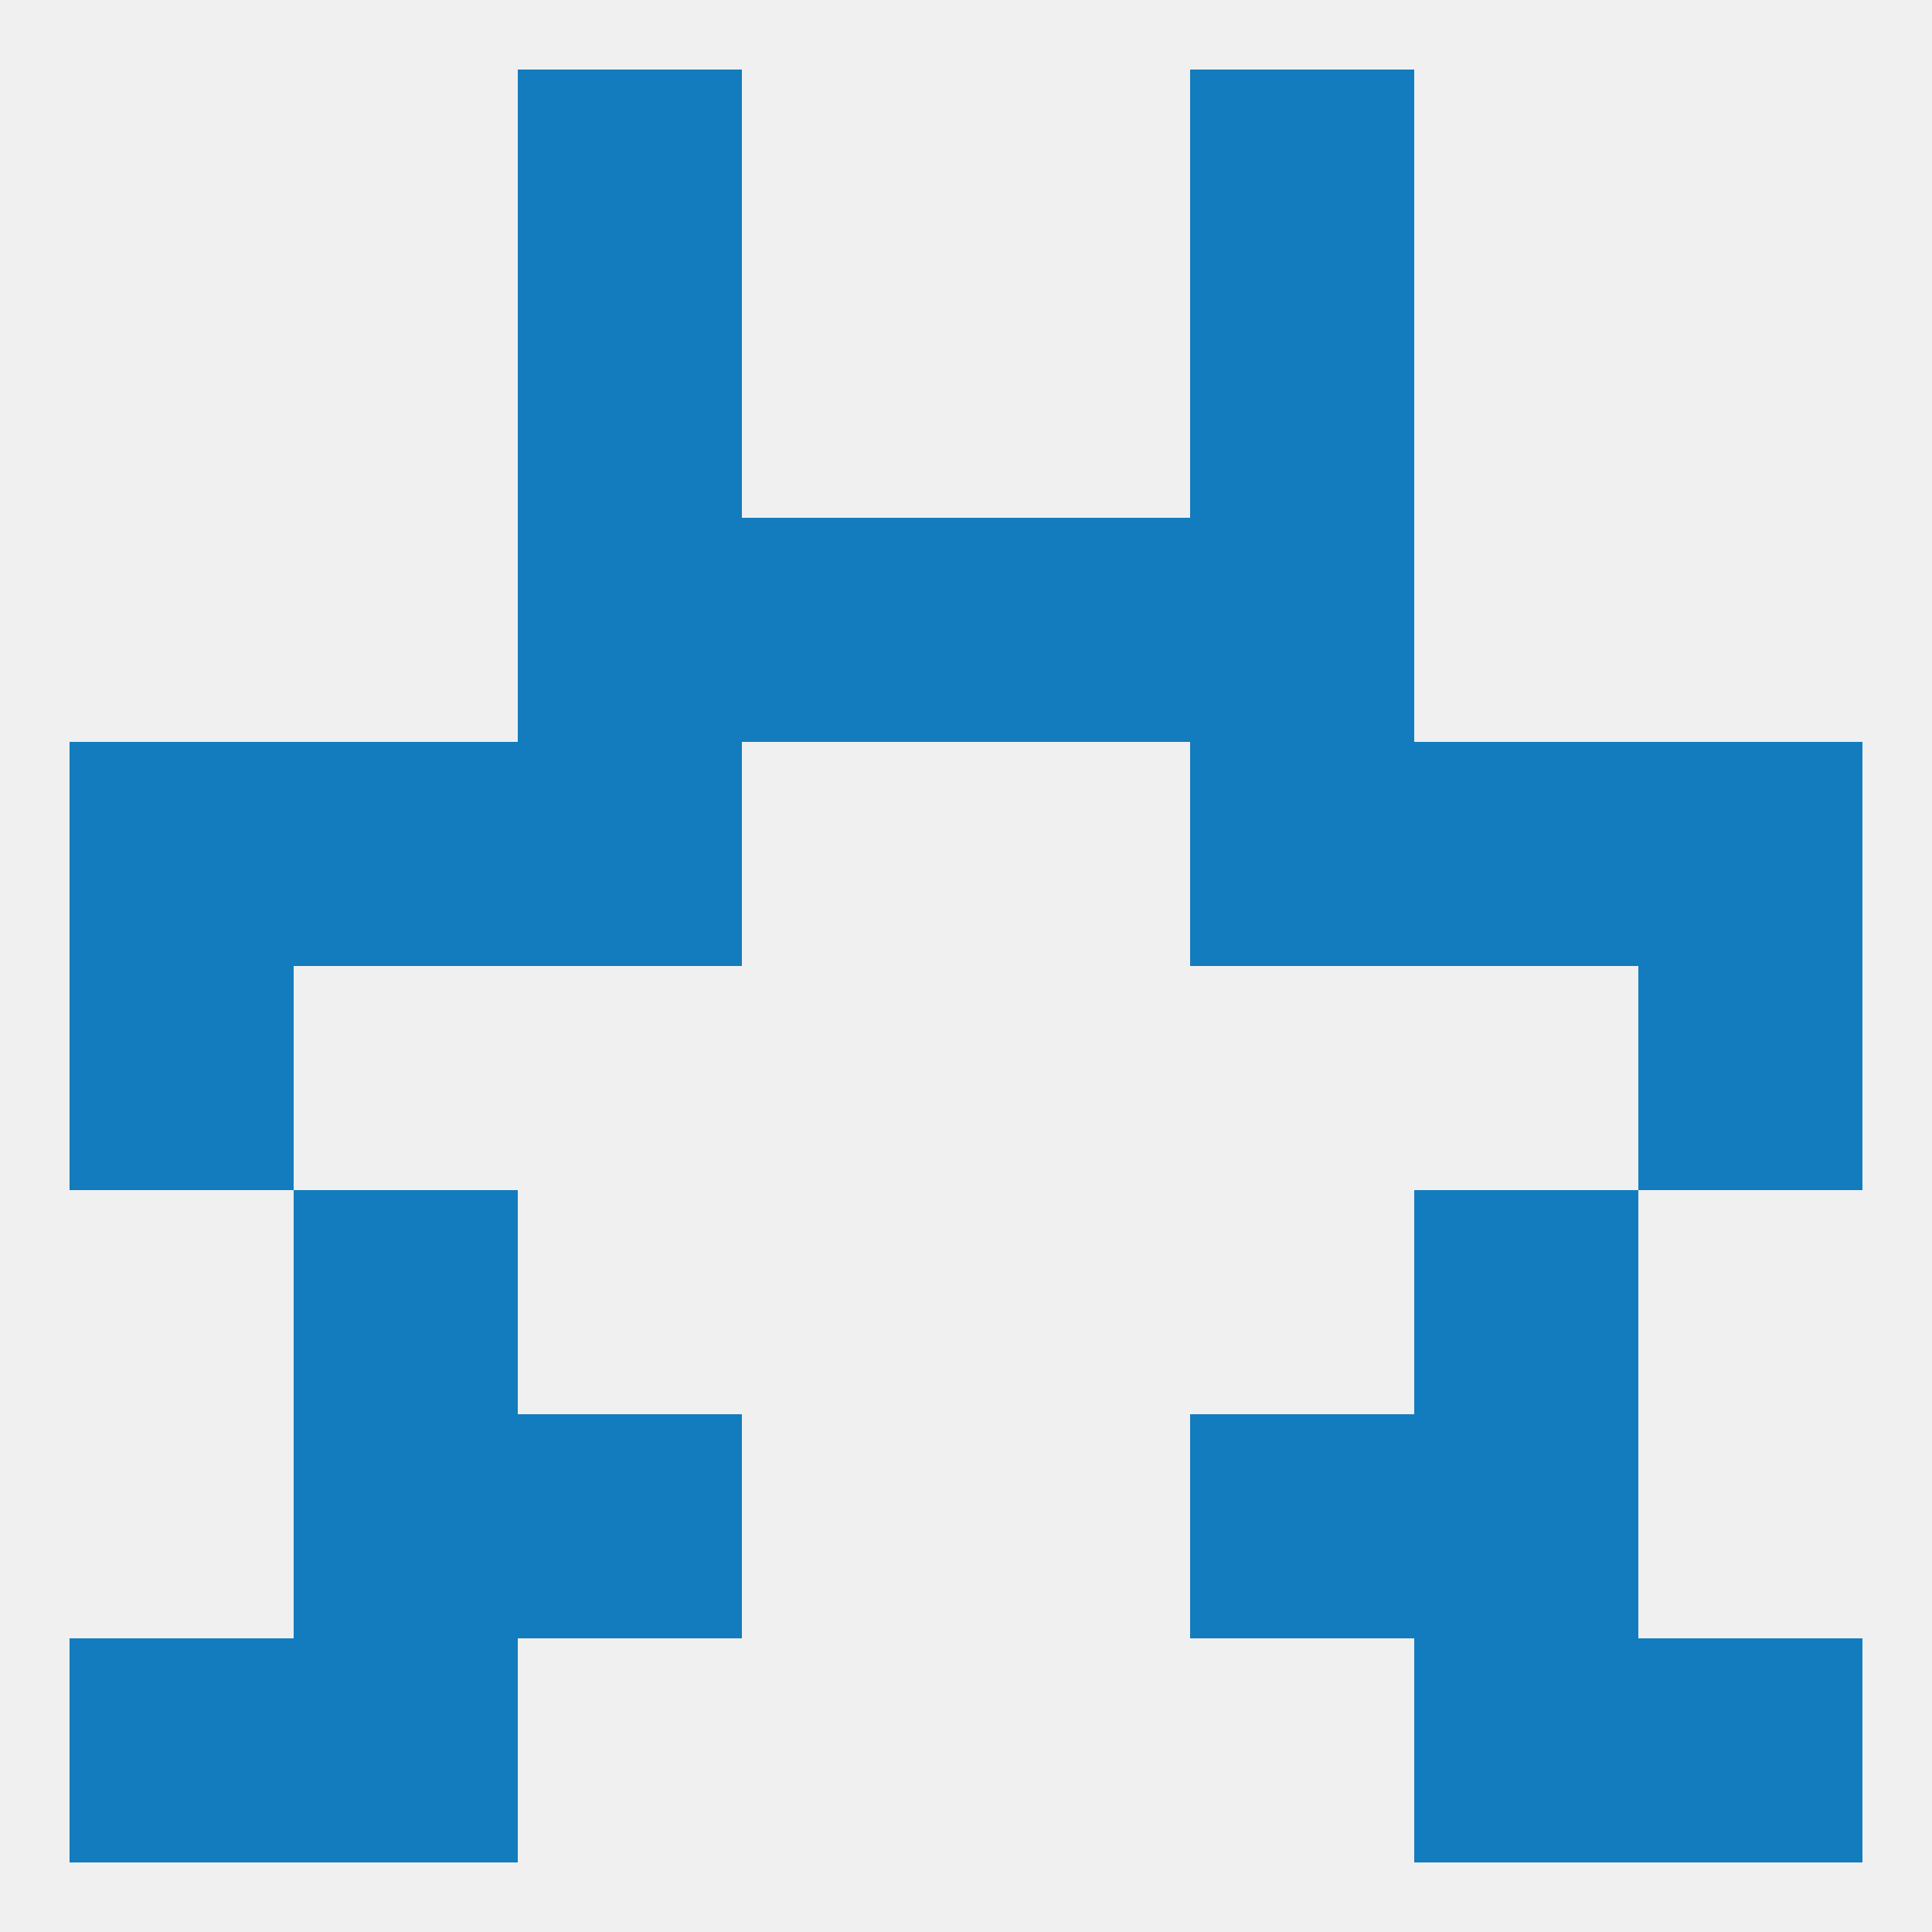
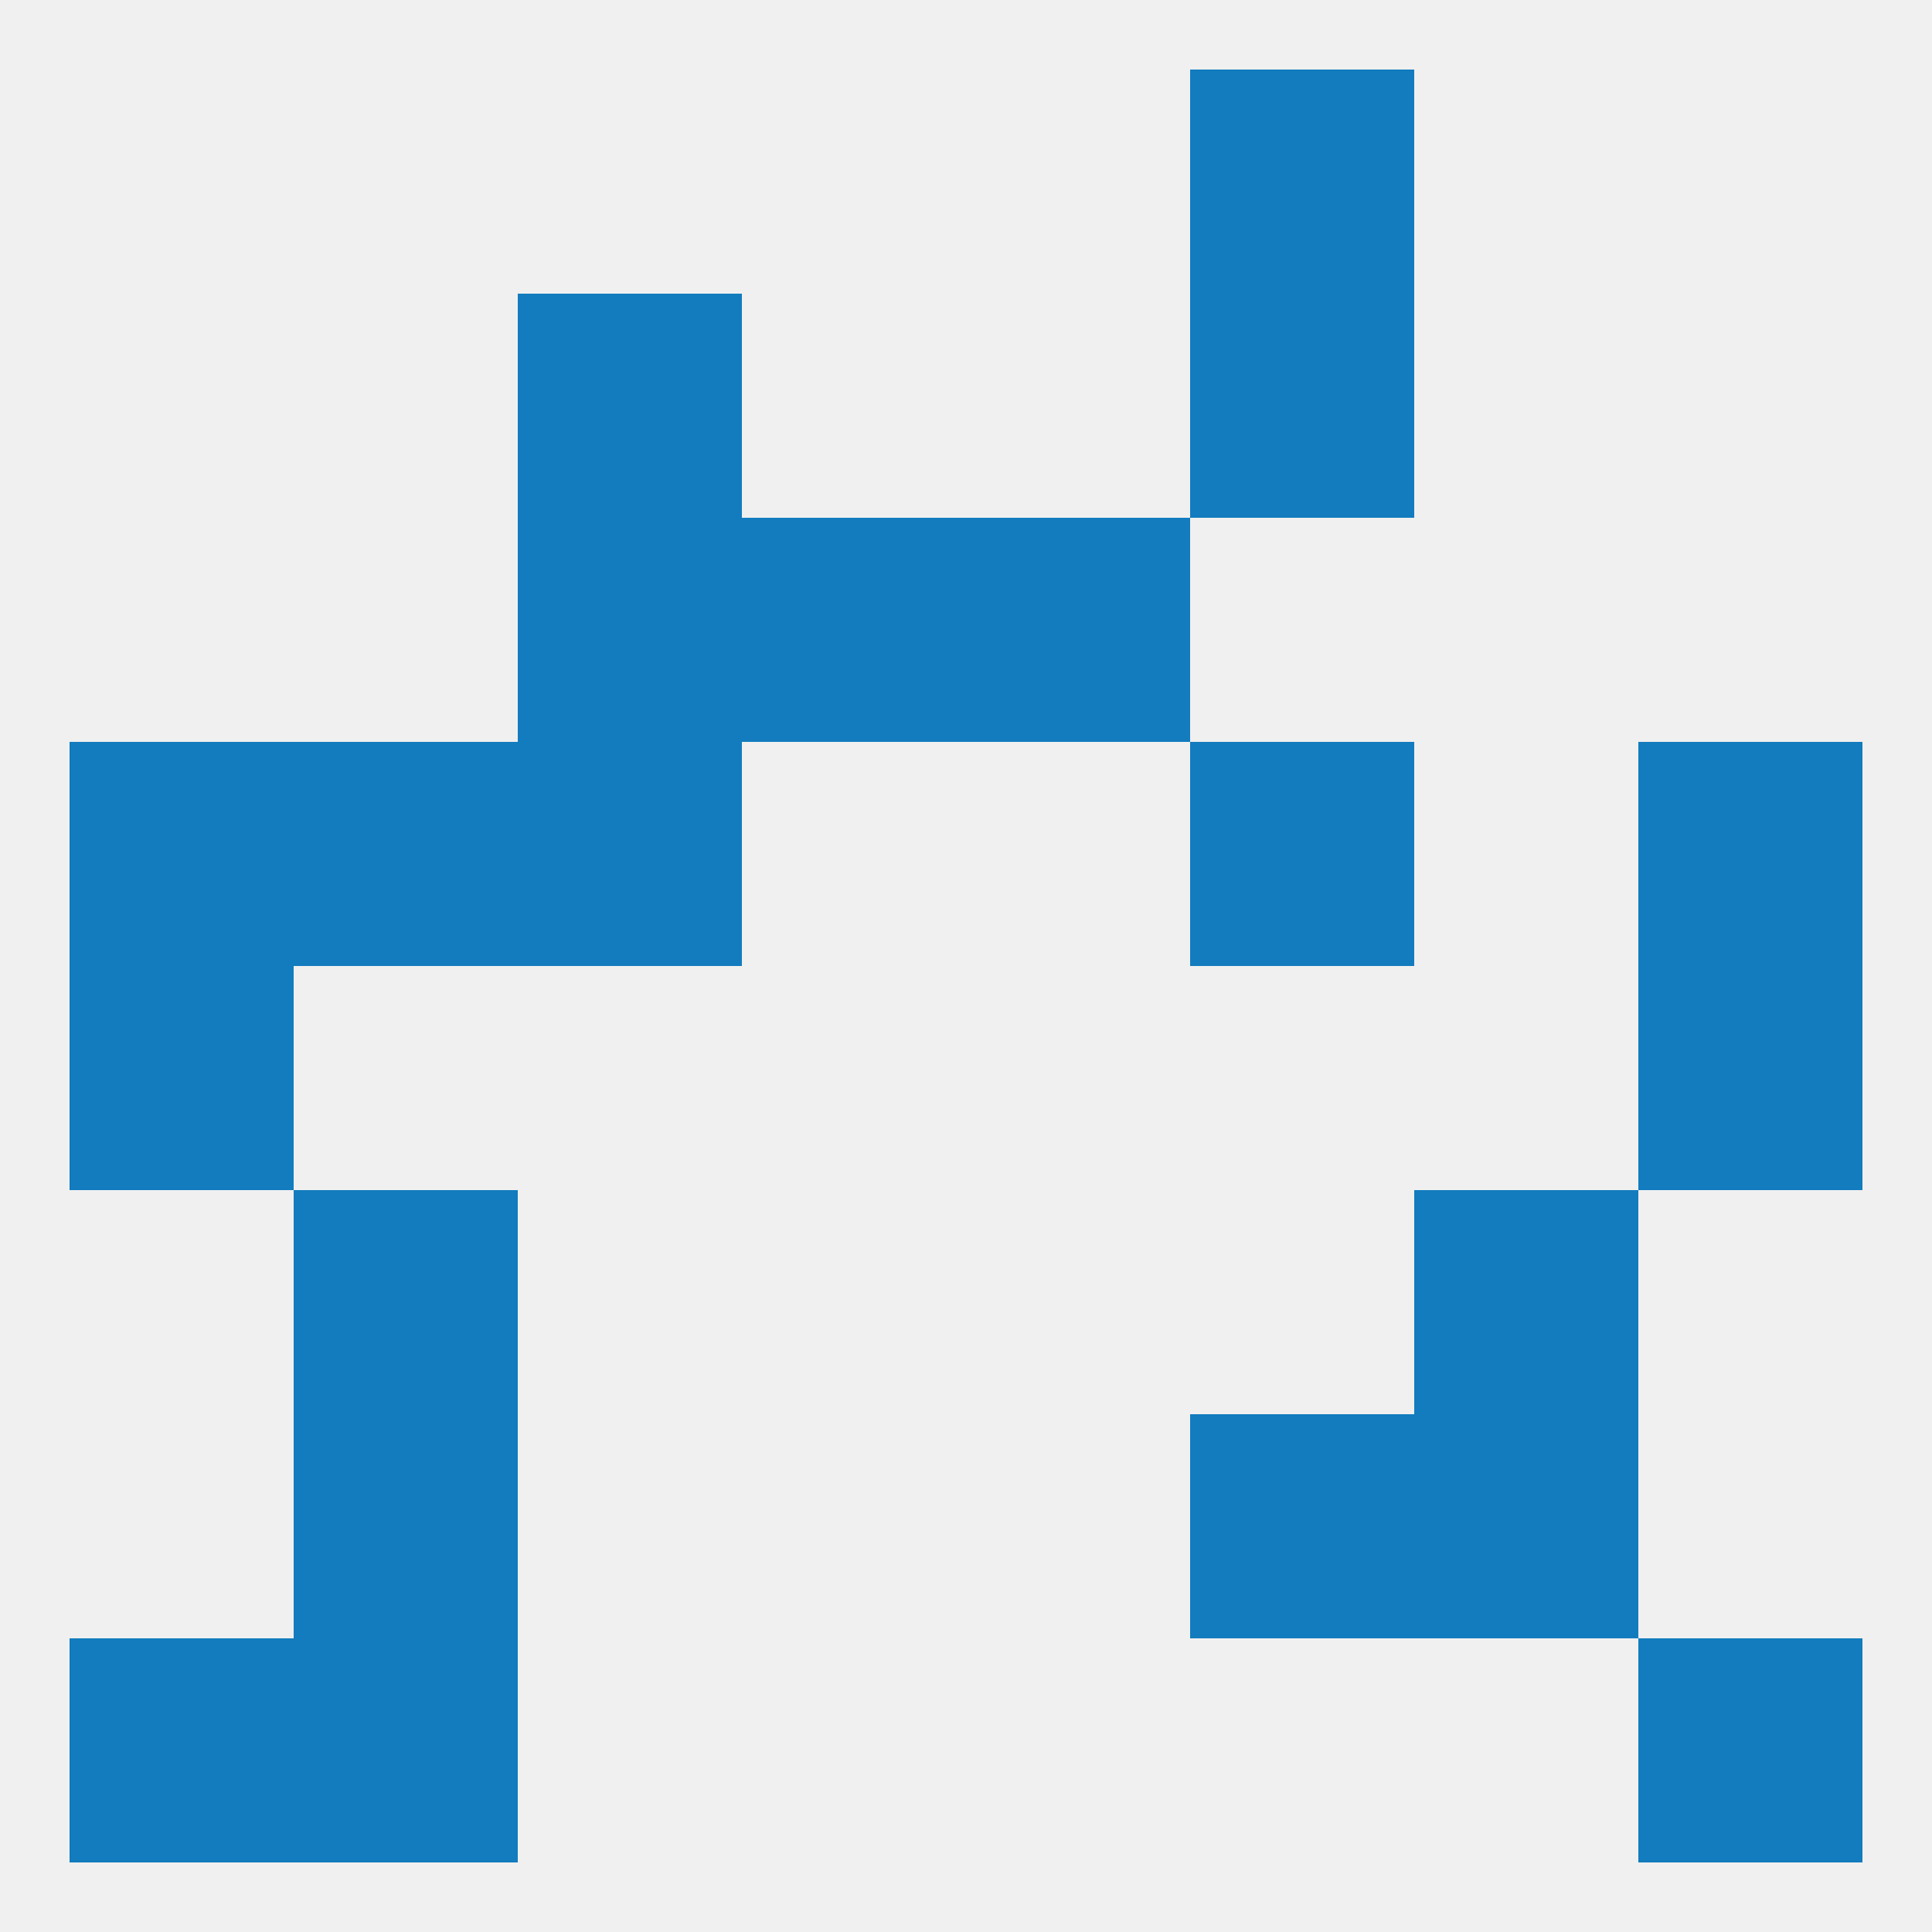
<svg xmlns="http://www.w3.org/2000/svg" version="1.1" baseprofile="full" width="250" height="250" viewBox="0 0 250 250">
  <rect width="100%" height="100%" fill="rgba(240,240,240,255)" />
  <rect x="9" y="125" width="29" height="29" fill="rgba(18,124,190,255)" />
  <rect x="212" y="125" width="29" height="29" fill="rgba(18,124,190,255)" />
  <rect x="38" y="96" width="29" height="29" fill="rgba(18,124,190,255)" />
-   <rect x="183" y="96" width="29" height="29" fill="rgba(18,124,190,255)" />
  <rect x="9" y="96" width="29" height="29" fill="rgba(18,124,190,255)" />
  <rect x="212" y="96" width="29" height="29" fill="rgba(18,124,190,255)" />
  <rect x="67" y="96" width="29" height="29" fill="rgba(18,124,190,255)" />
  <rect x="154" y="96" width="29" height="29" fill="rgba(18,124,190,255)" />
  <rect x="96" y="67" width="29" height="29" fill="rgba(18,124,190,255)" />
  <rect x="125" y="67" width="29" height="29" fill="rgba(18,124,190,255)" />
  <rect x="67" y="67" width="29" height="29" fill="rgba(18,124,190,255)" />
-   <rect x="154" y="67" width="29" height="29" fill="rgba(18,124,190,255)" />
  <rect x="67" y="38" width="29" height="29" fill="rgba(18,124,190,255)" />
  <rect x="154" y="38" width="29" height="29" fill="rgba(18,124,190,255)" />
-   <rect x="67" y="9" width="29" height="29" fill="rgba(18,124,190,255)" />
  <rect x="154" y="9" width="29" height="29" fill="rgba(18,124,190,255)" />
  <rect x="38" y="212" width="29" height="29" fill="rgba(18,124,190,255)" />
-   <rect x="183" y="212" width="29" height="29" fill="rgba(18,124,190,255)" />
  <rect x="9" y="212" width="29" height="29" fill="rgba(18,124,190,255)" />
  <rect x="212" y="212" width="29" height="29" fill="rgba(18,124,190,255)" />
-   <rect x="67" y="183" width="29" height="29" fill="rgba(18,124,190,255)" />
  <rect x="154" y="183" width="29" height="29" fill="rgba(18,124,190,255)" />
  <rect x="38" y="183" width="29" height="29" fill="rgba(18,124,190,255)" />
  <rect x="183" y="183" width="29" height="29" fill="rgba(18,124,190,255)" />
  <rect x="38" y="154" width="29" height="29" fill="rgba(18,124,190,255)" />
  <rect x="183" y="154" width="29" height="29" fill="rgba(18,124,190,255)" />
</svg>